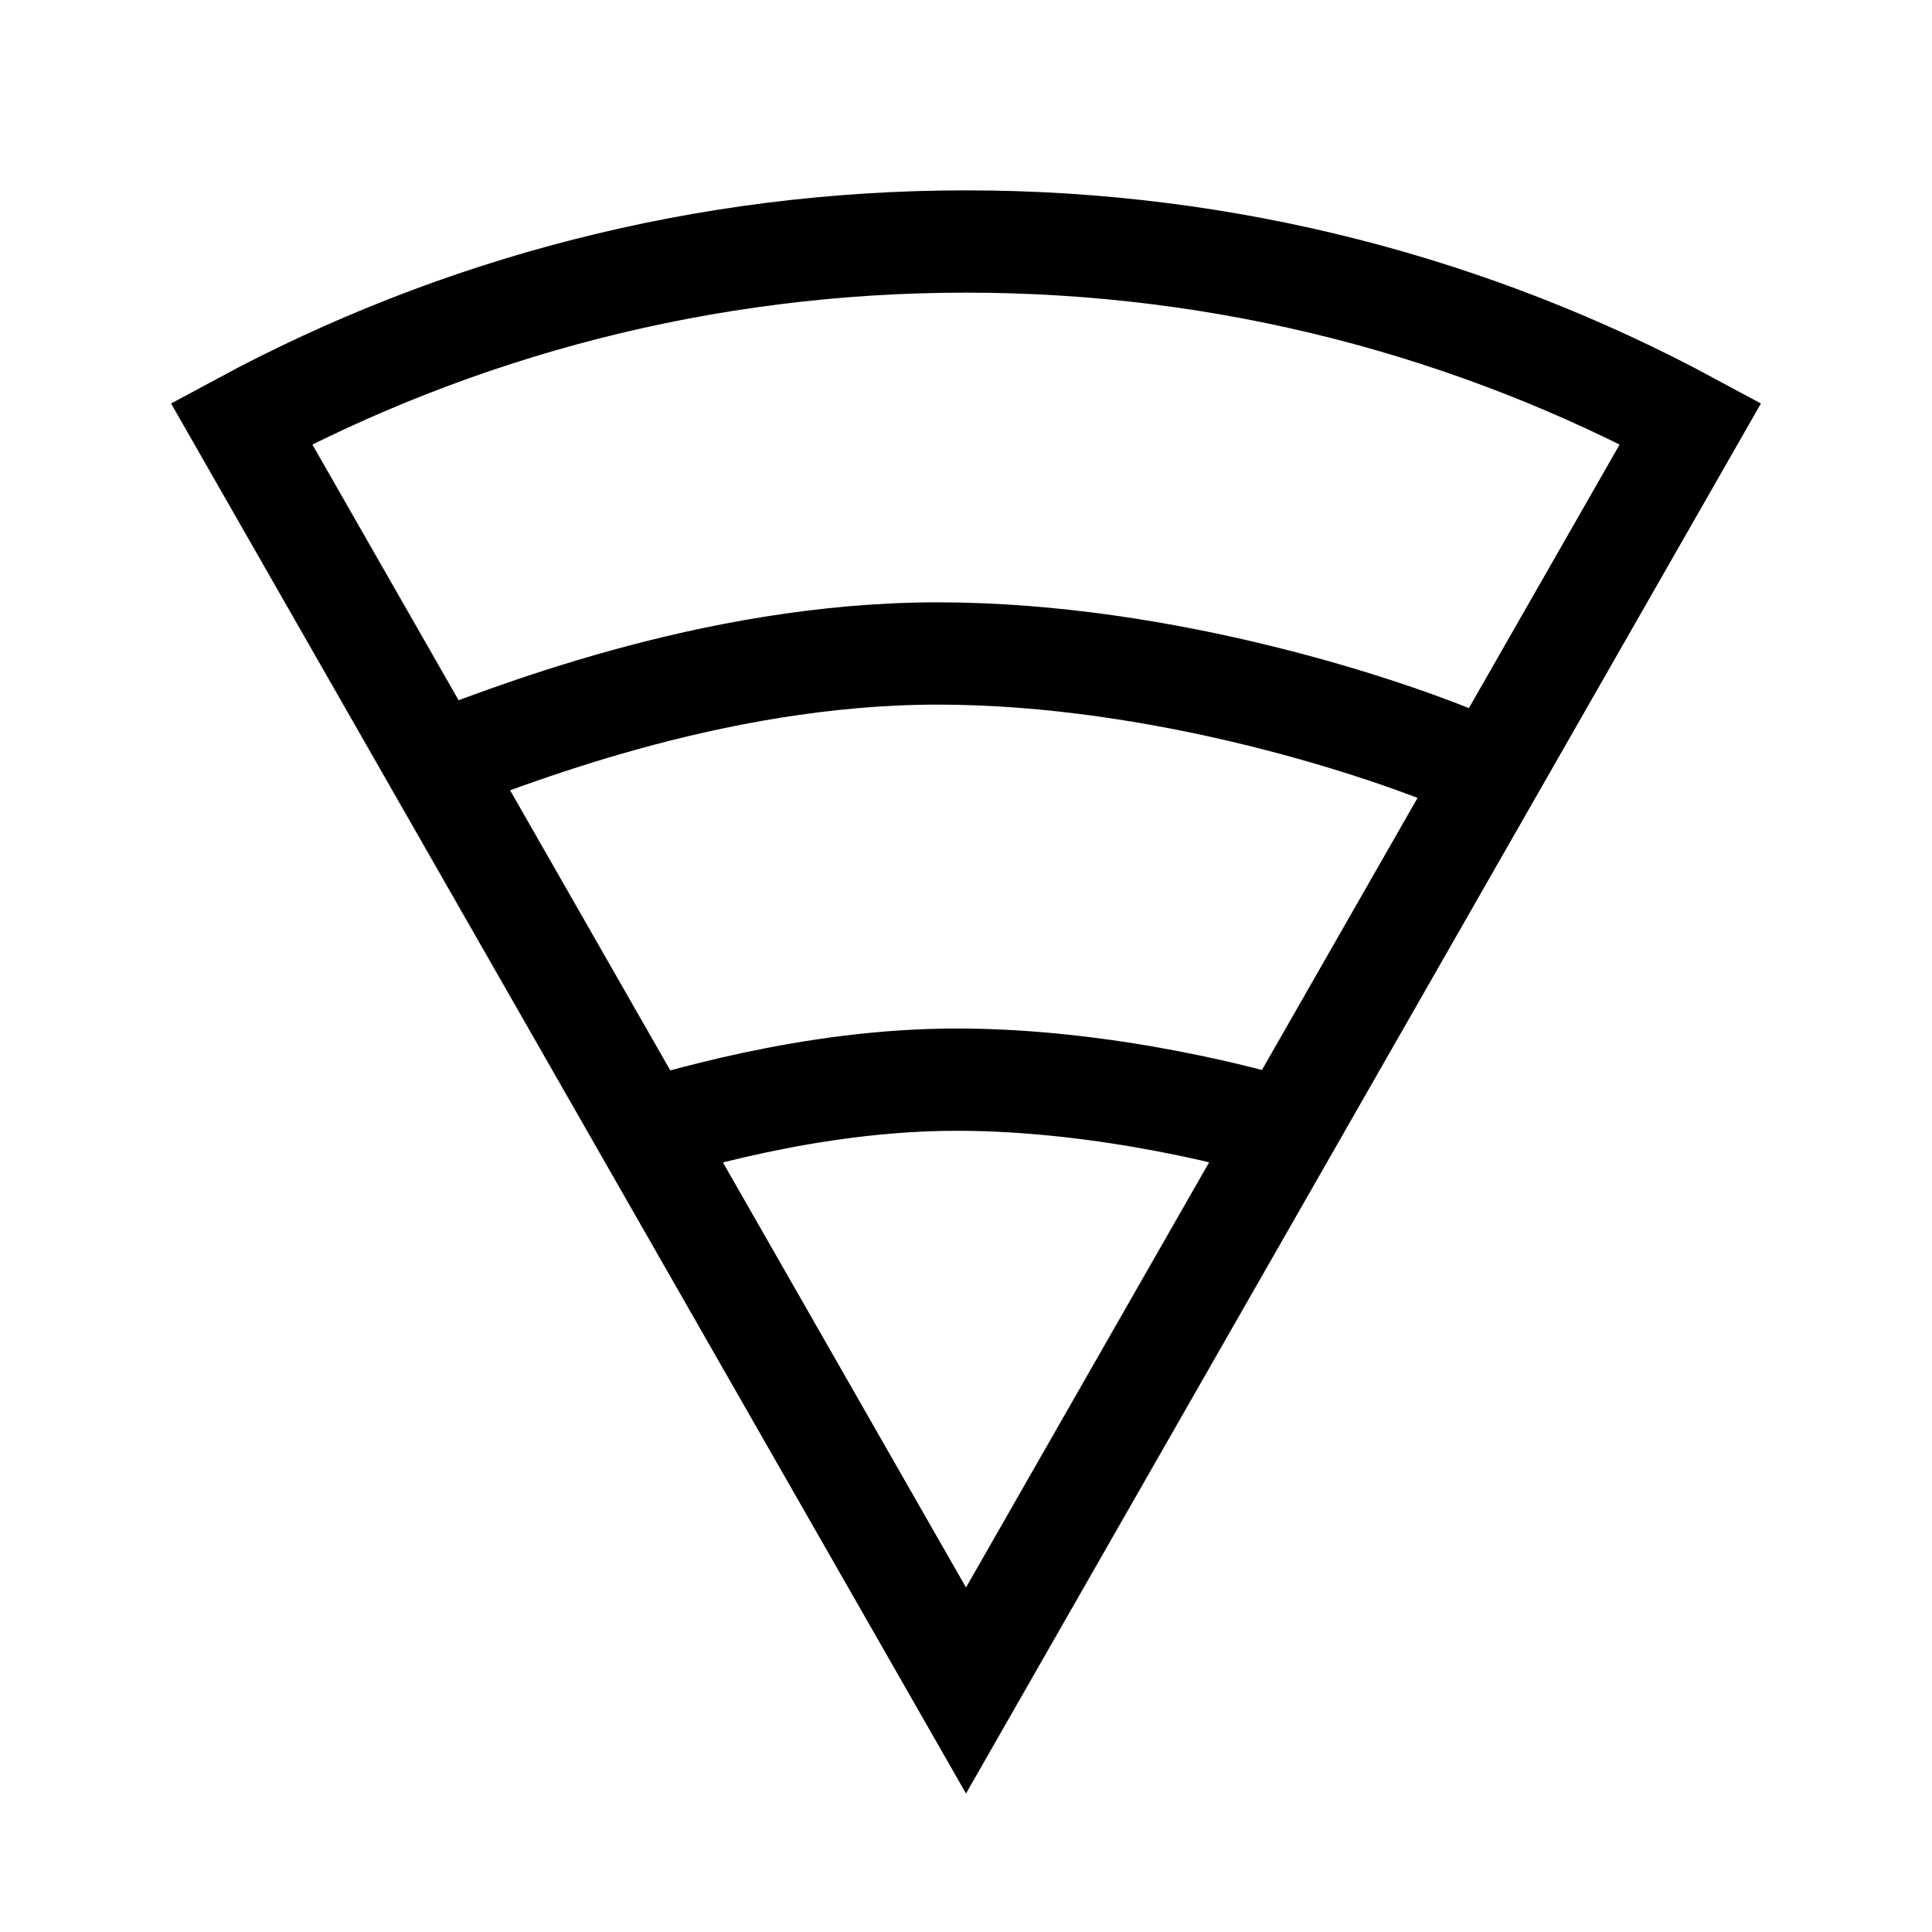
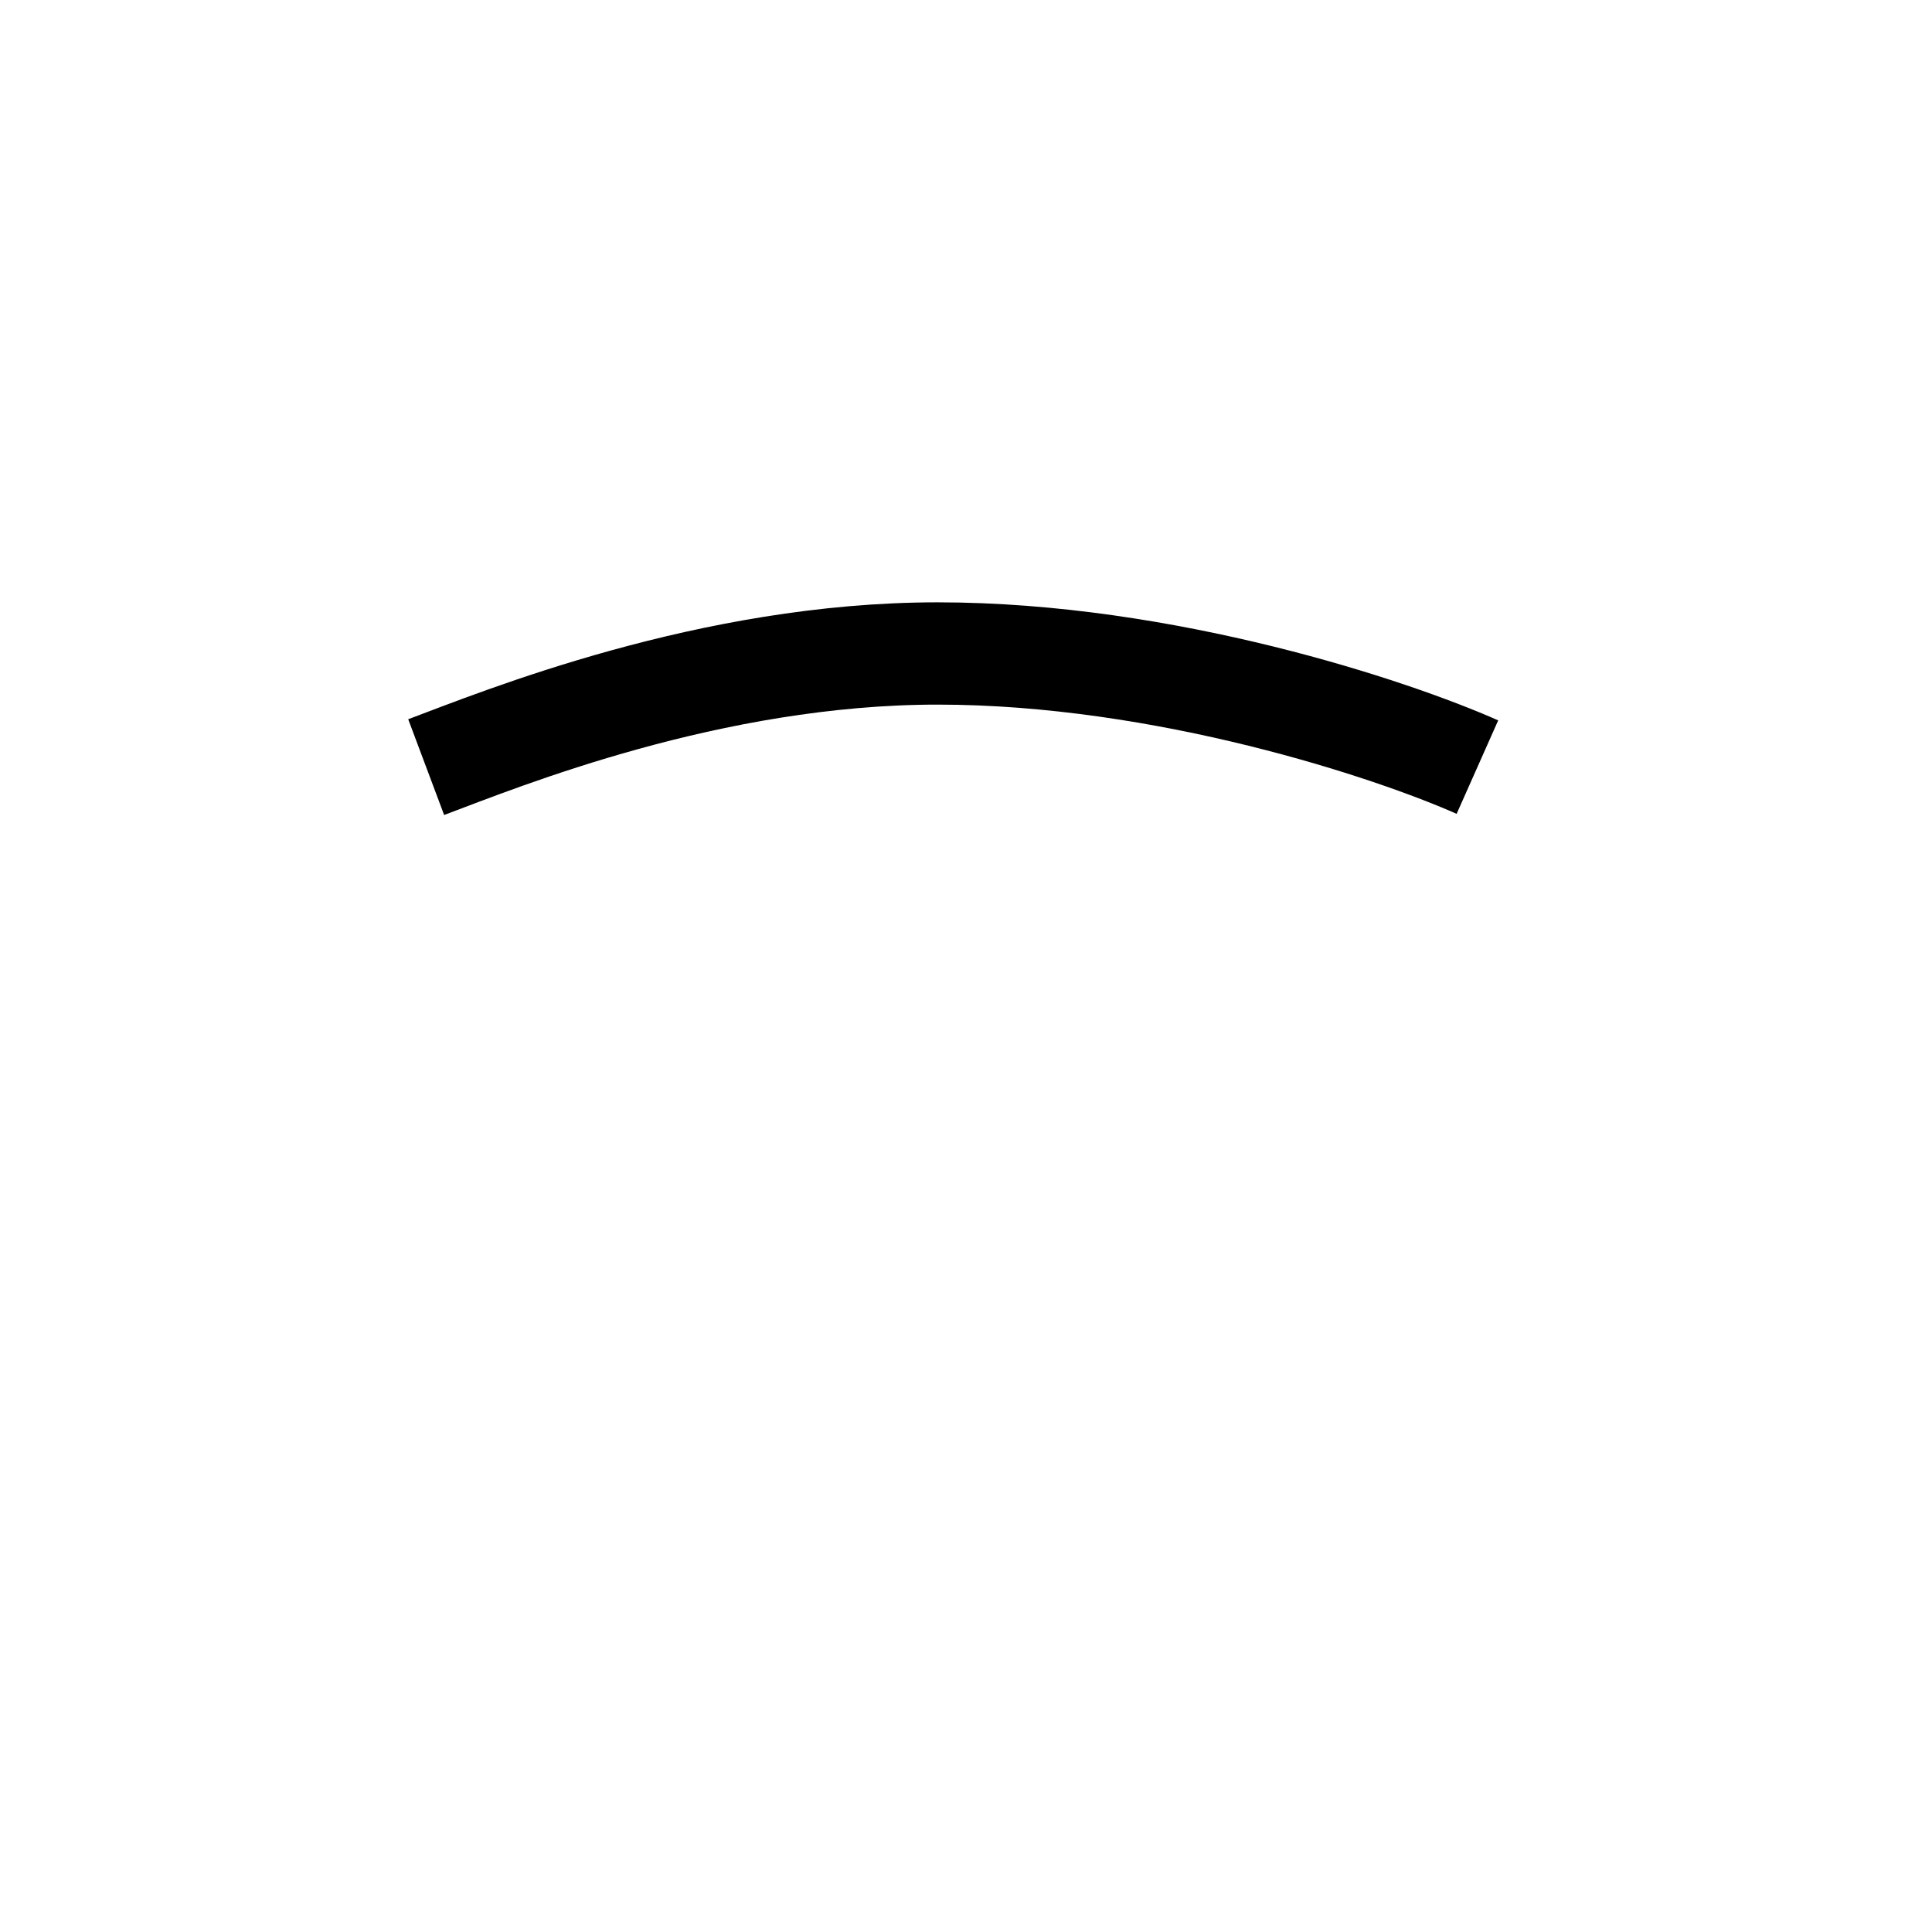
<svg xmlns="http://www.w3.org/2000/svg" width="34" height="34" viewBox="0 0 34 34" fill="none">
-   <path d="M17 4.25C12.387 4.25 8.045 5.41 4.25 7.455L17 29.75L29.75 7.455C25.955 5.41 21.613 4.25 17 4.25Z" stroke="black" stroke-width="1.8" />
  <path d="M7.5 13.5C8.833 13 12.5 11.5 16.5 11.5C20.5 11.5 24.5 12.833 26 13.5" stroke="black" stroke-width="1.8" />
-   <path d="M11 20C11.865 19.75 14.243 19 16.838 19C19.432 19 22.027 19.667 23 20" stroke="black" stroke-width="1.8" />
</svg>